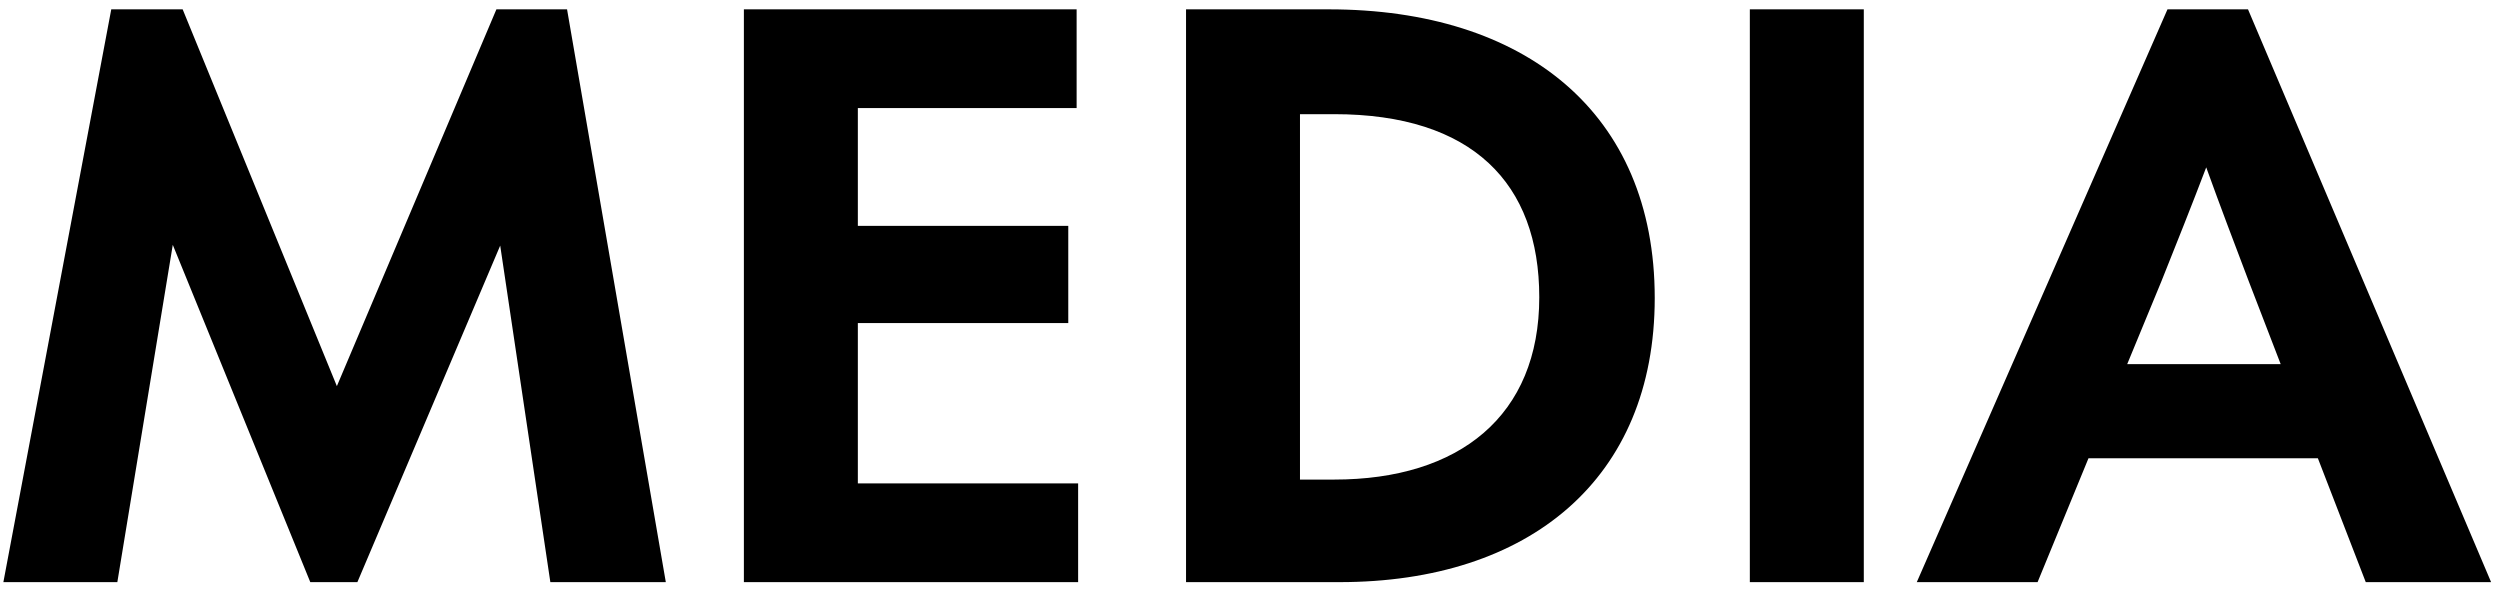
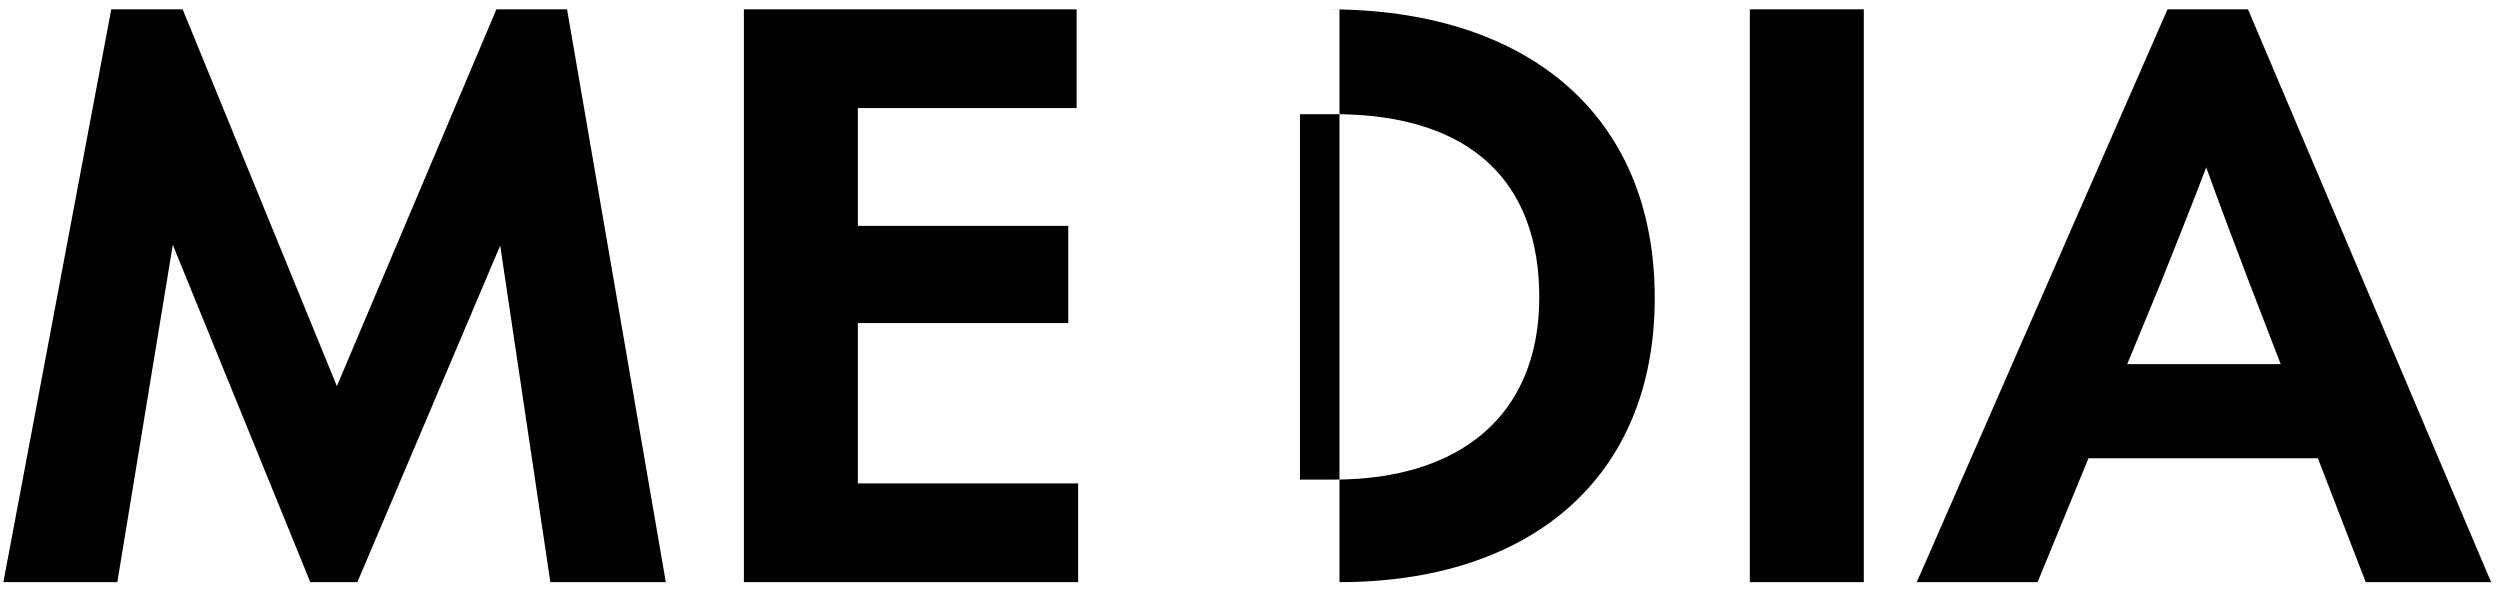
<svg xmlns="http://www.w3.org/2000/svg" width="123" height="29" viewBox="0 0 123 29" fill="none">
-   <path d="M17.583 28.641H15.266L8.501 12.046L5.773 28.641H0.166L5.474 0.46H8.987L16.574 18.998L24.423 0.46H27.899L32.758 28.641H27.077L24.61 12.083L17.583 28.641ZM53.044 28.641H36.599V0.46H52.97V5.318H42.206V11.112H52.559V15.896H42.206V23.782H53.044V28.641ZM65.903 28.641H58.353V0.46H65.379C75.022 0.46 81.413 5.543 81.413 14.662C81.413 23.558 75.246 28.641 65.903 28.641ZM63.959 5.617V23.595H65.641C71.808 23.595 75.732 20.455 75.732 14.625C75.732 9.019 72.443 5.617 65.641 5.617H63.959ZM91.699 28.641H86.092V0.46H91.699V28.641ZM122.562 28.641H116.395L114.04 22.548H102.753L100.249 28.641H94.306L106.64 0.46H110.602L122.562 28.641ZM106.341 13.84L104.659 17.914H112.209L110.639 13.84C109.929 11.971 109.219 10.102 108.546 8.234C107.836 10.102 107.088 11.971 106.341 13.84Z" fill="black" />
+   <path d="M17.583 28.641H15.266L8.501 12.046L5.773 28.641H0.166L5.474 0.46H8.987L16.574 18.998L24.423 0.46H27.899L32.758 28.641H27.077L24.61 12.083L17.583 28.641ZM53.044 28.641H36.599V0.46H52.97V5.318H42.206V11.112H52.559V15.896H42.206V23.782H53.044V28.641ZM65.903 28.641V0.46H65.379C75.022 0.46 81.413 5.543 81.413 14.662C81.413 23.558 75.246 28.641 65.903 28.641ZM63.959 5.617V23.595H65.641C71.808 23.595 75.732 20.455 75.732 14.625C75.732 9.019 72.443 5.617 65.641 5.617H63.959ZM91.699 28.641H86.092V0.46H91.699V28.641ZM122.562 28.641H116.395L114.04 22.548H102.753L100.249 28.641H94.306L106.64 0.46H110.602L122.562 28.641ZM106.341 13.84L104.659 17.914H112.209L110.639 13.84C109.929 11.971 109.219 10.102 108.546 8.234C107.836 10.102 107.088 11.971 106.341 13.84Z" fill="black" />
</svg>